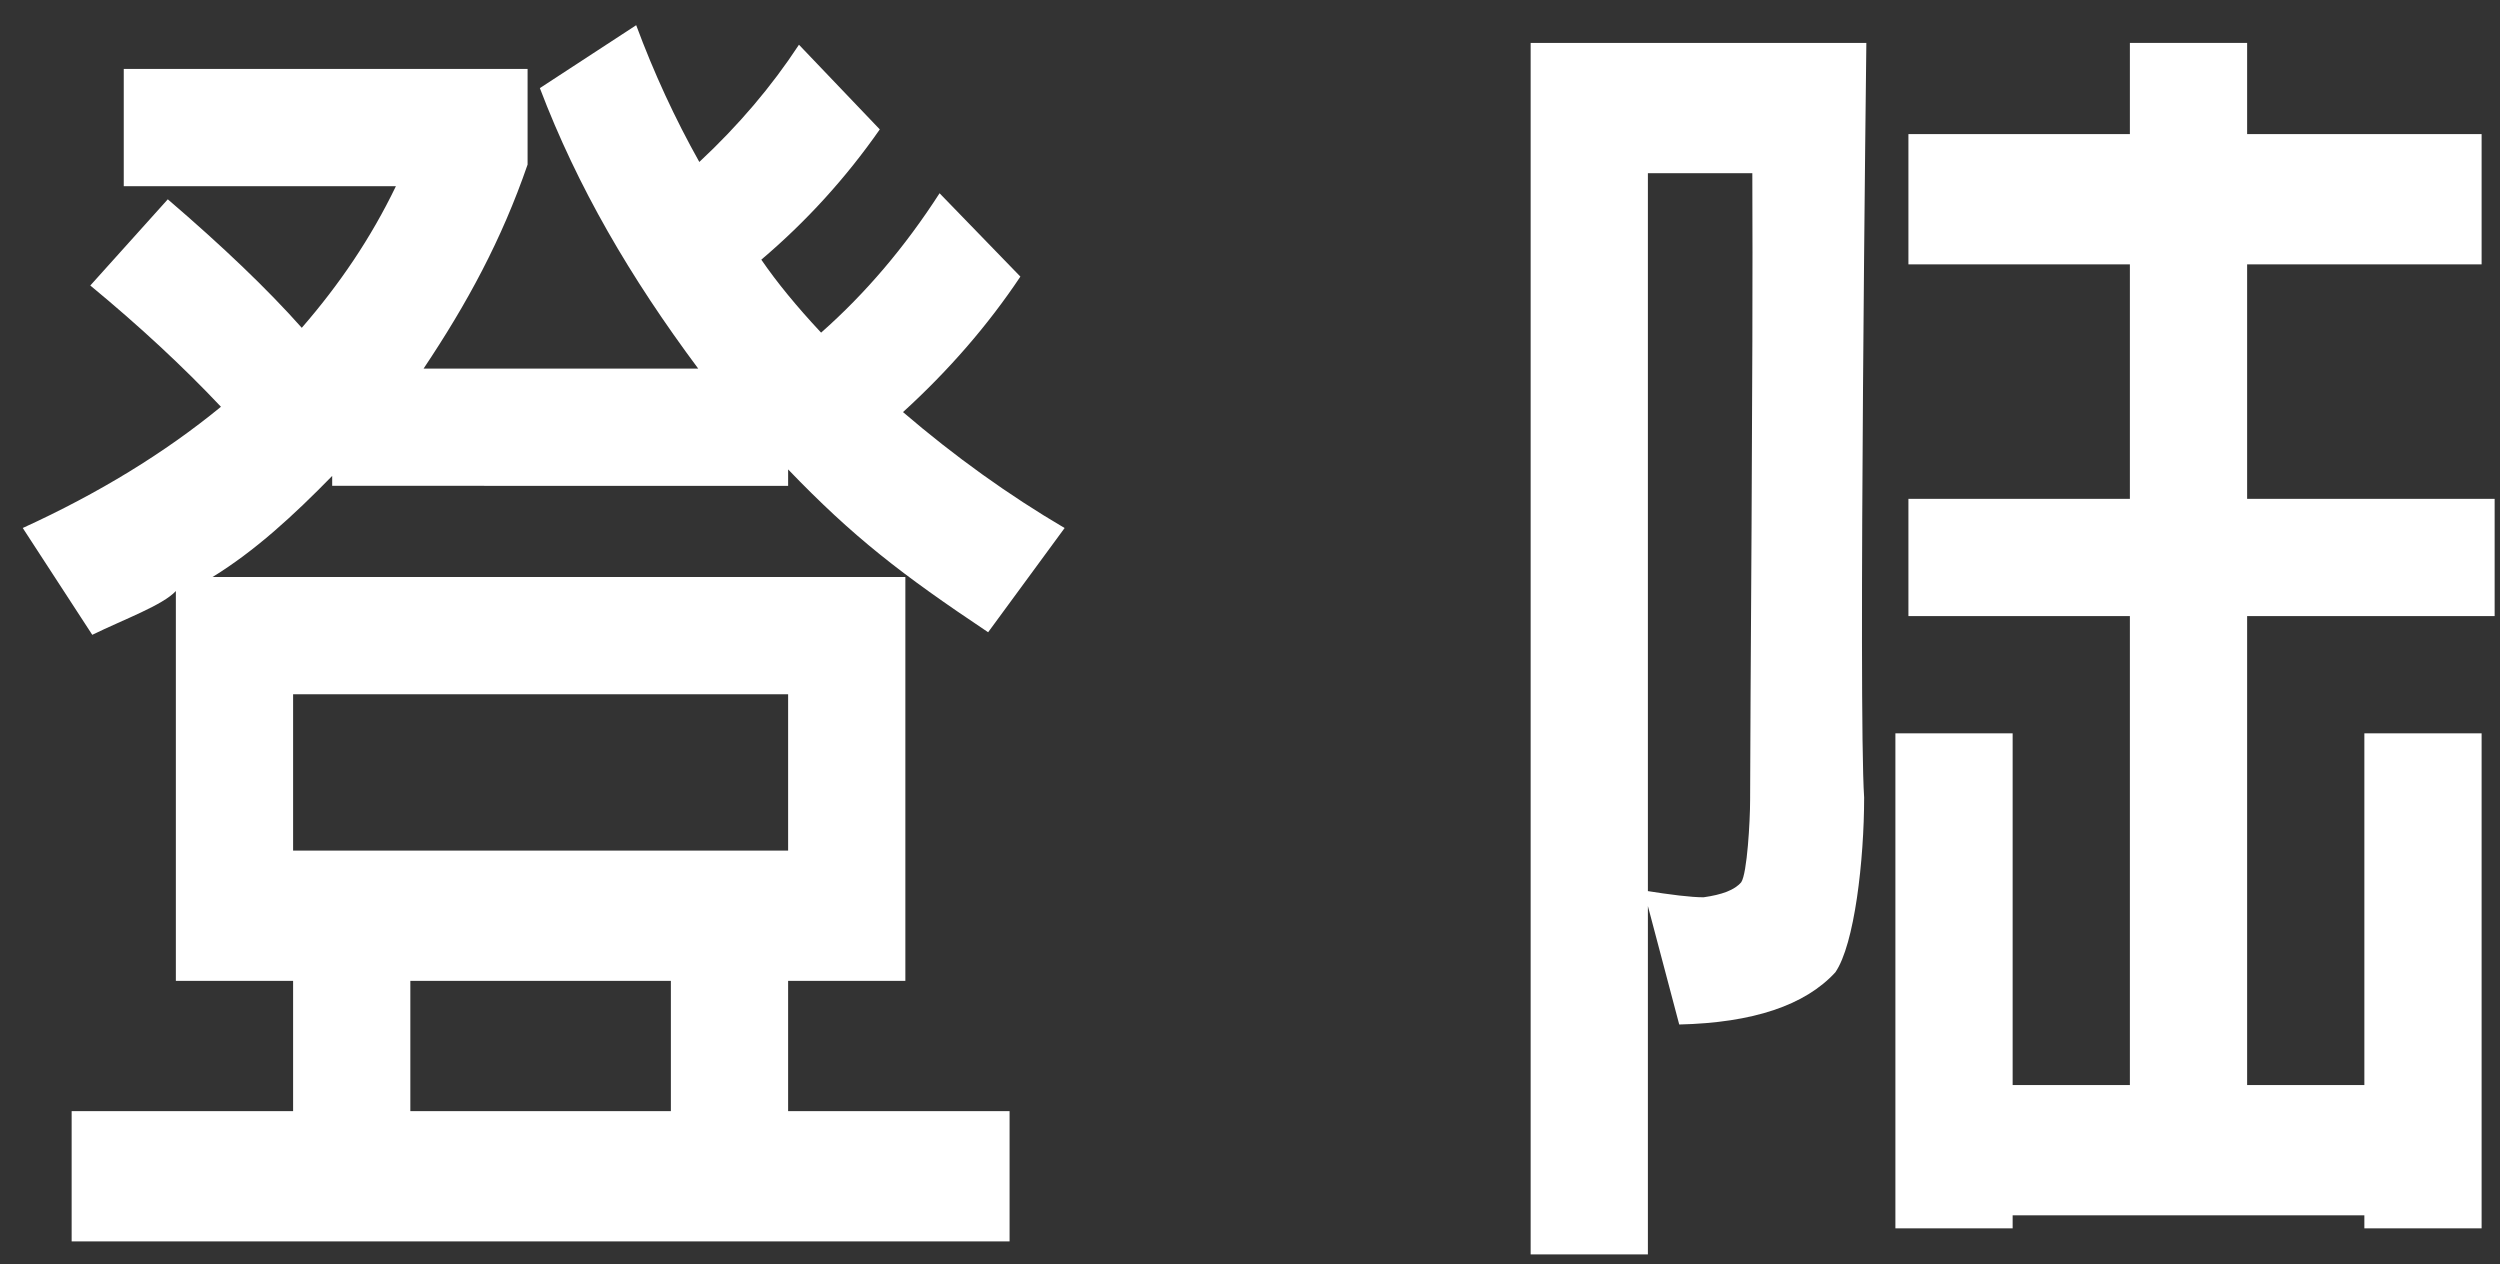
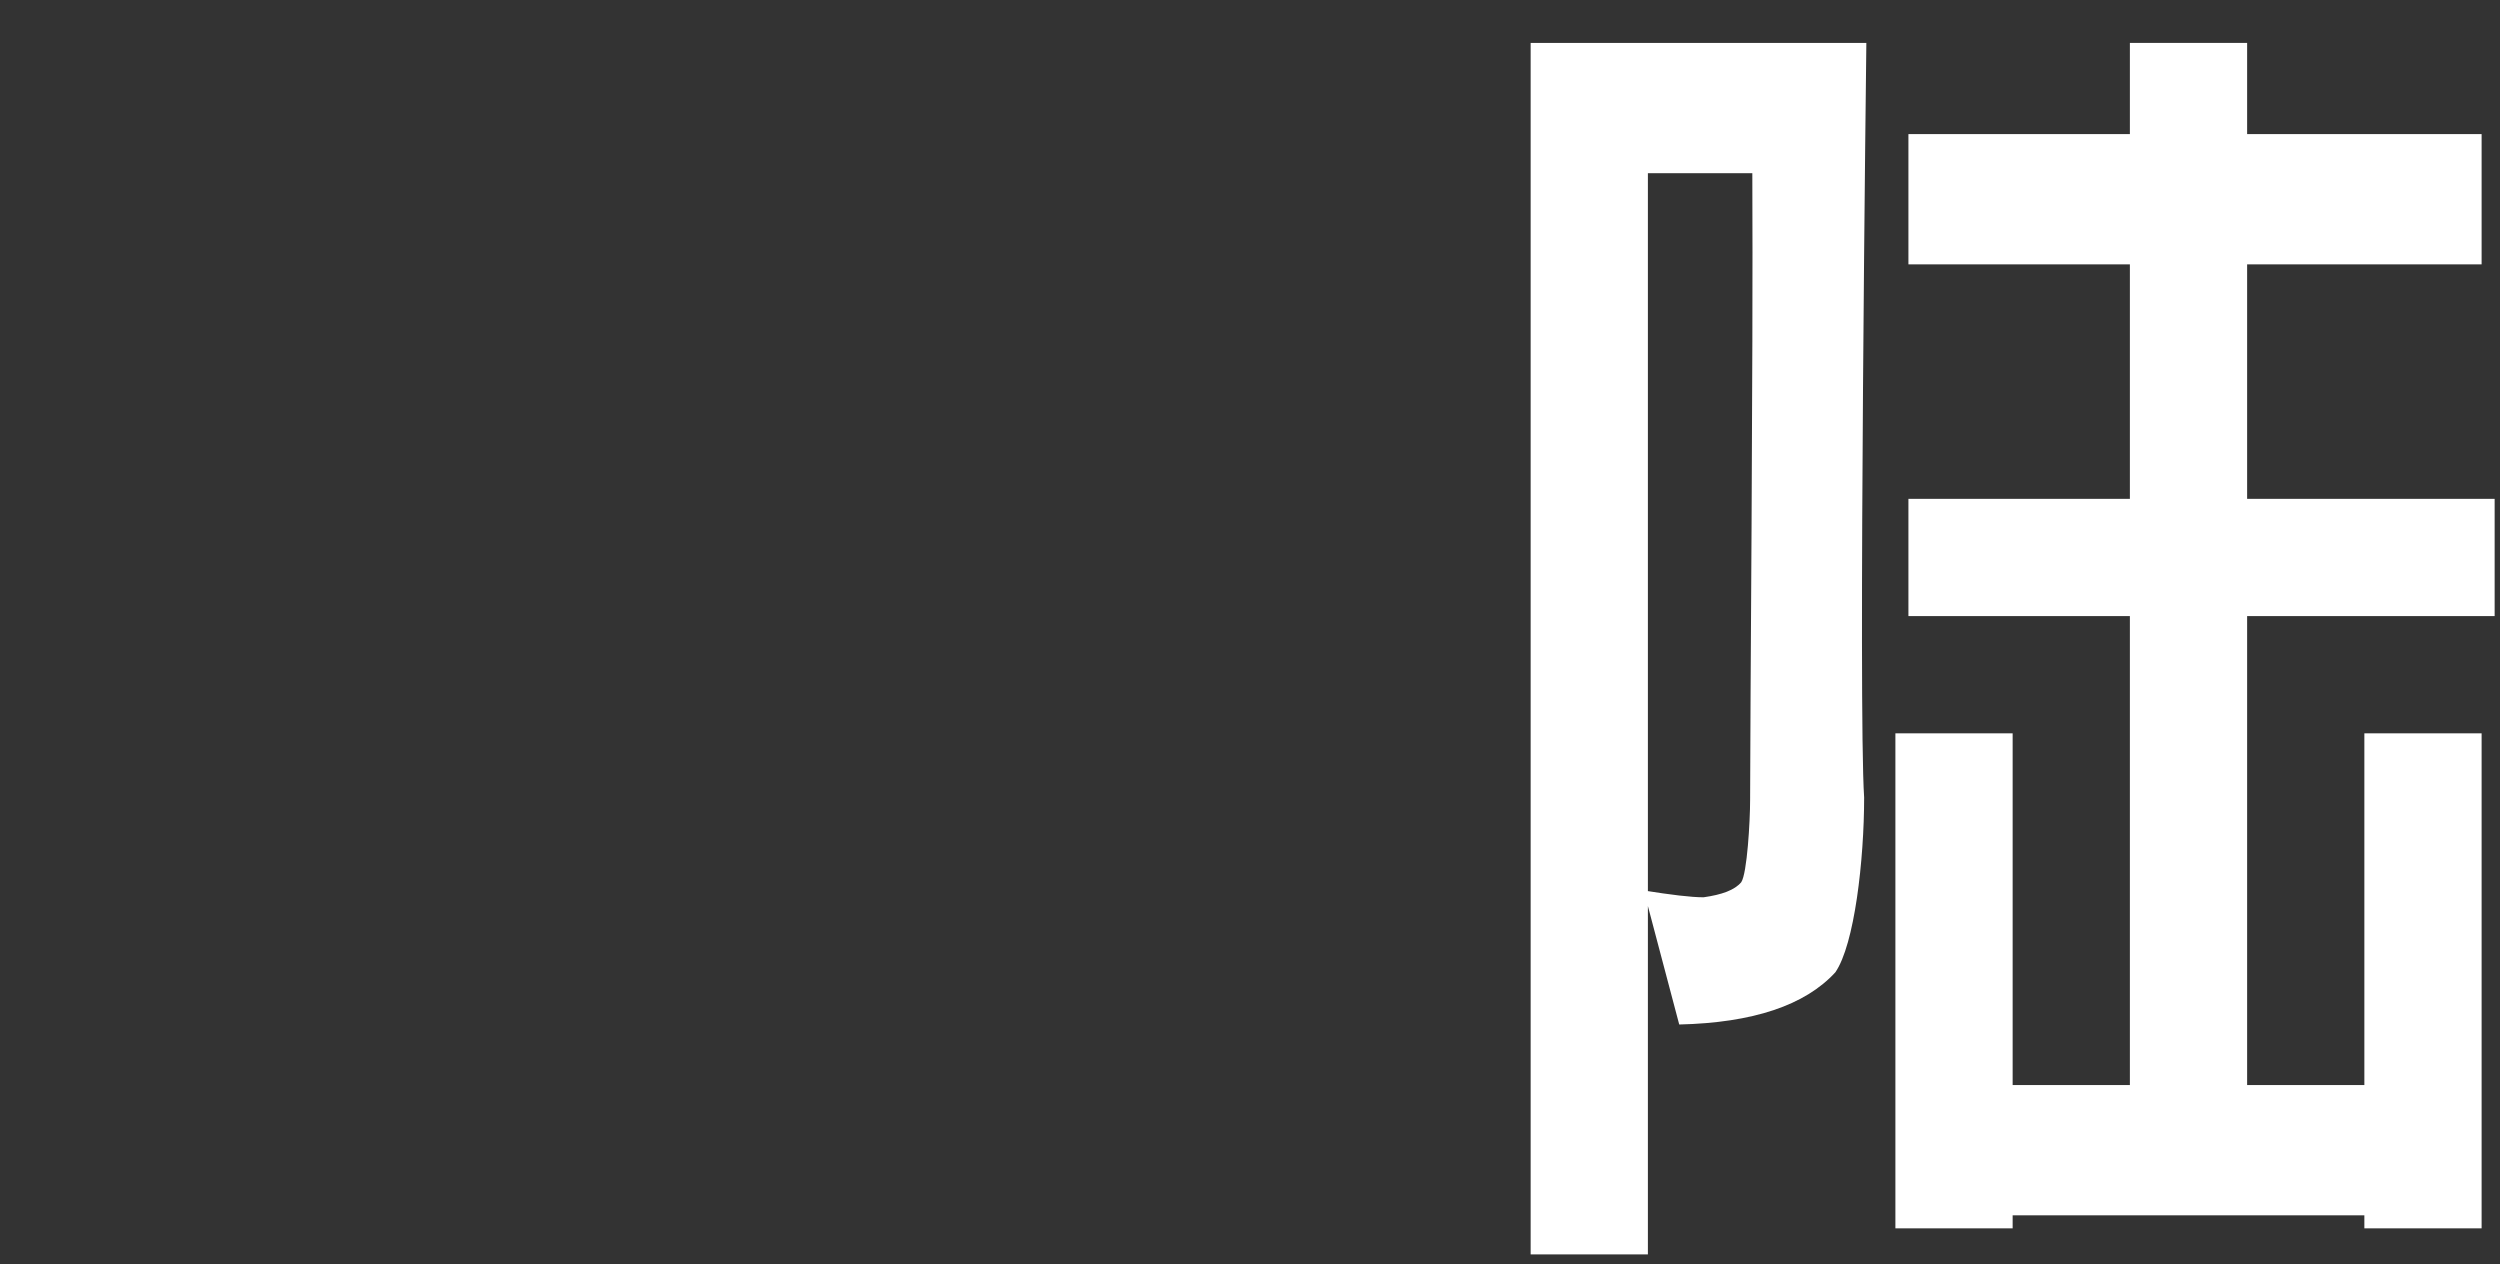
<svg xmlns="http://www.w3.org/2000/svg" version="1.1" id="图层_1" x="0px" y="0px" width="191.912px" height="97.059px" viewBox="0 0 191.912 97.059" enable-background="new 0 0 191.912 97.059" xml:space="preserve">
  <rect x="0" y="0" width="191.912" height="97.059" fill="#333333" stroke="none" />
  <g>
-     <path fill="#FFFFFF" d="M60.5,37.294v-1.26c5,5.199,8.667,8.034,15.354,12.5l5.871-8c-4.307-2.533-8.441-5.5-12.406-8.9   c3.513-3.2,6.517-6.666,9.011-10.4l-6.204-6.399c-2.664,4.134-5.694,7.7-9.094,10.7c-1.87-2-3.4-3.866-4.59-5.601   c3.456-2.933,6.488-6.266,9.095-10l-6.205-6.5c-2.097,3.2-4.647,6.2-7.649,9c-1.87-3.333-3.485-6.833-4.846-10.5l-7.395,4.83   c2.89,7.601,6.94,14.53,12.155,21.53h-21.08c3.342-5,5.983-9.86,7.983-15.66v-7.34h-31v9h20.892c-1.928,4-4.335,7.538-7.226,10.871   c-2.664-3-6.092-6.267-10.285-9.865l-5.949,6.617c3.796,3.135,7.14,6.243,10.029,9.309c-4.307,3.534-9.379,6.64-15.215,9.305   l5.337,8.201c2.444-1.194,5.417-2.275,6.417-3.361v29.924h9v10h-17v10h72v-10h-17v-10h9v-31H16.313c3.253-2,6.187-4.692,9.187-7.76   v0.76H60.5z M51.5,85.294h-20v-10h20V85.294z M22.5,53.294h38v12h-38V53.294z" />
    <path fill="#FFFFFF" d="M117.5,3.294v93h9v-83h8.017c0.07,15-0.17,41.521-0.17,48.121c0,1.6-0.229,5.644-0.682,6.31   c-0.51,0.601-1.475,0.955-2.891,1.155c-0.963,0-2.493-0.188-4.59-0.522l2.721,10.288c5.666-0.133,9.66-1.472,11.984-4.006   c1.474-2.133,2.211-8.623,2.211-13.423c-0.455-6.8,0.17-57.923,0.17-57.923H117.5z" />
    <polygon fill="#FFFFFF" points="191.5,47.294 191.5,38.294 172.5,38.294 172.5,20.294 190.5,20.294 190.5,10.294 172.5,10.294    172.5,3.294 163.5,3.294 163.5,10.294 146.5,10.294 146.5,20.294 163.5,20.294 163.5,38.294 146.5,38.294 146.5,47.294    163.5,47.294 163.5,83.294 154.5,83.294 154.5,56.294 145.5,56.294 145.5,94.294 154.5,94.294 154.5,93.294 181.5,93.294    181.5,94.294 190.5,94.294 190.5,56.294 181.5,56.294 181.5,83.294 172.5,83.294 172.5,47.294  " />
  </g>
</svg>